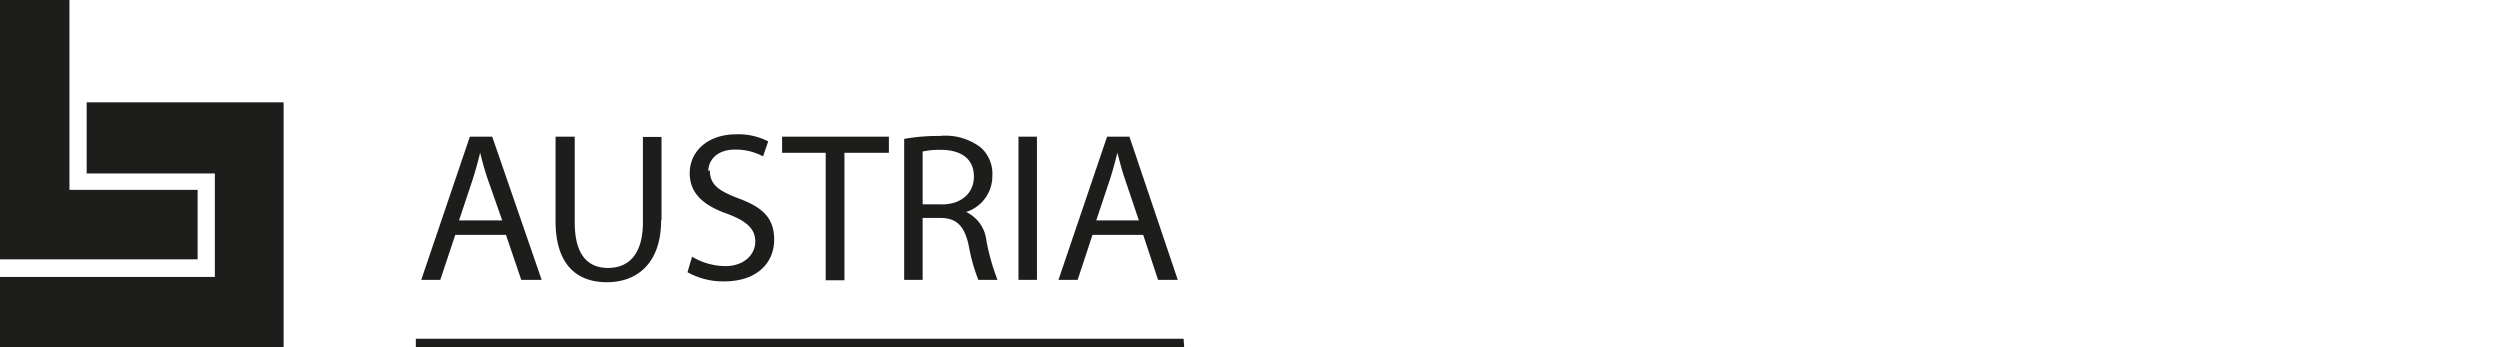
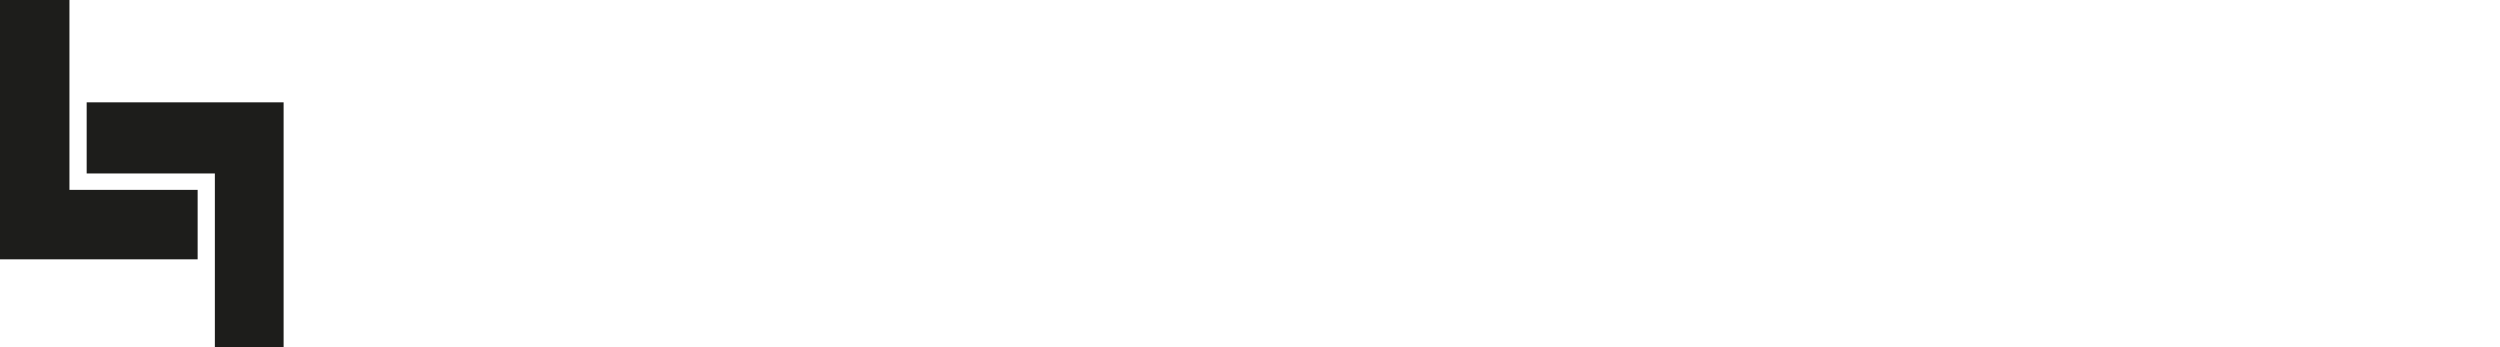
<svg xmlns="http://www.w3.org/2000/svg" id="Austria" viewBox="0 0 180 25">
  <defs>
    <style>.cls-1{fill:#1d1d1b;}.cls-2{fill:#1d1d1b;}</style>
  </defs>
-   <path class="cls-1" d="M6.24,7.37v5.12h9.23v7.45H0V25H20.42V7.37ZM0,0V18.67H14.23v-5H5V0Z" />
-   <path class="cls-2" d="M36.16,15.87H33.05l1-3c.2-.63.37-1.26.52-1.87h0c.15.59.31,1.21.54,1.88Zm1.37,4.28H39L35.44,9.84H33.83l-3.5,10.31H31.7l1.08-3.24h3.65Zm10.1-4.29v-6H46.29V16c0,2.28-1,3.29-2.51,3.29s-2.4-1-2.4-3.29V9.84H40v6.08c0,3.2,1.59,4.4,3.7,4.4s3.9-1.3,3.9-4.46M51,12.32c0-.71.53-1.55,1.94-1.55a4.14,4.14,0,0,1,2,.49l.37-1.08A4.7,4.7,0,0,0,53,9.67c-2,0-3.34,1.19-3.34,2.8,0,1.46,1,2.33,2.72,2.93,1.4.53,2,1.08,2,2s-.8,1.76-2.16,1.76a4.71,4.71,0,0,1-2.39-.68l-.33,1.12a5.27,5.27,0,0,0,2.63.66c2.43,0,3.61-1.38,3.61-3s-.89-2.36-2.63-3c-1.43-.55-2-1-2-2M60.8,11H64V9.84H56.31V11h3.14v9.18H60.8Zm7,3.71H66.43V10.91a5.51,5.51,0,0,1,1.31-.12c1.41,0,2.38.6,2.38,1.93,0,1.18-.9,2-2.33,2m1.72.56v0a2.72,2.72,0,0,0,1.94-2.64,2.54,2.54,0,0,0-.81-2,4.18,4.18,0,0,0-3-.85A13.53,13.53,0,0,0,65.1,10V20.15h1.33V15.69h1.25c1.21,0,1.76.58,2.07,2a12.91,12.91,0,0,0,.69,2.46h1.38a15.78,15.78,0,0,1-.8-2.83,2.57,2.57,0,0,0-1.51-2.08m3.82,4.91h1.33V9.84H73.33ZM82,15.87H78.93l1-3c.2-.63.37-1.26.52-1.87h0c.16.59.31,1.21.54,1.88Zm1.38,4.28h1.42L81.32,9.84H79.71l-3.5,10.31h1.38l1.07-3.24h3.65Zm1.84,4.24H29.94V25H85.26Z" />
+   <path class="cls-1" d="M6.24,7.37v5.12h9.23v7.45V25H20.42V7.37ZM0,0V18.67H14.23v-5H5V0Z" />
</svg>